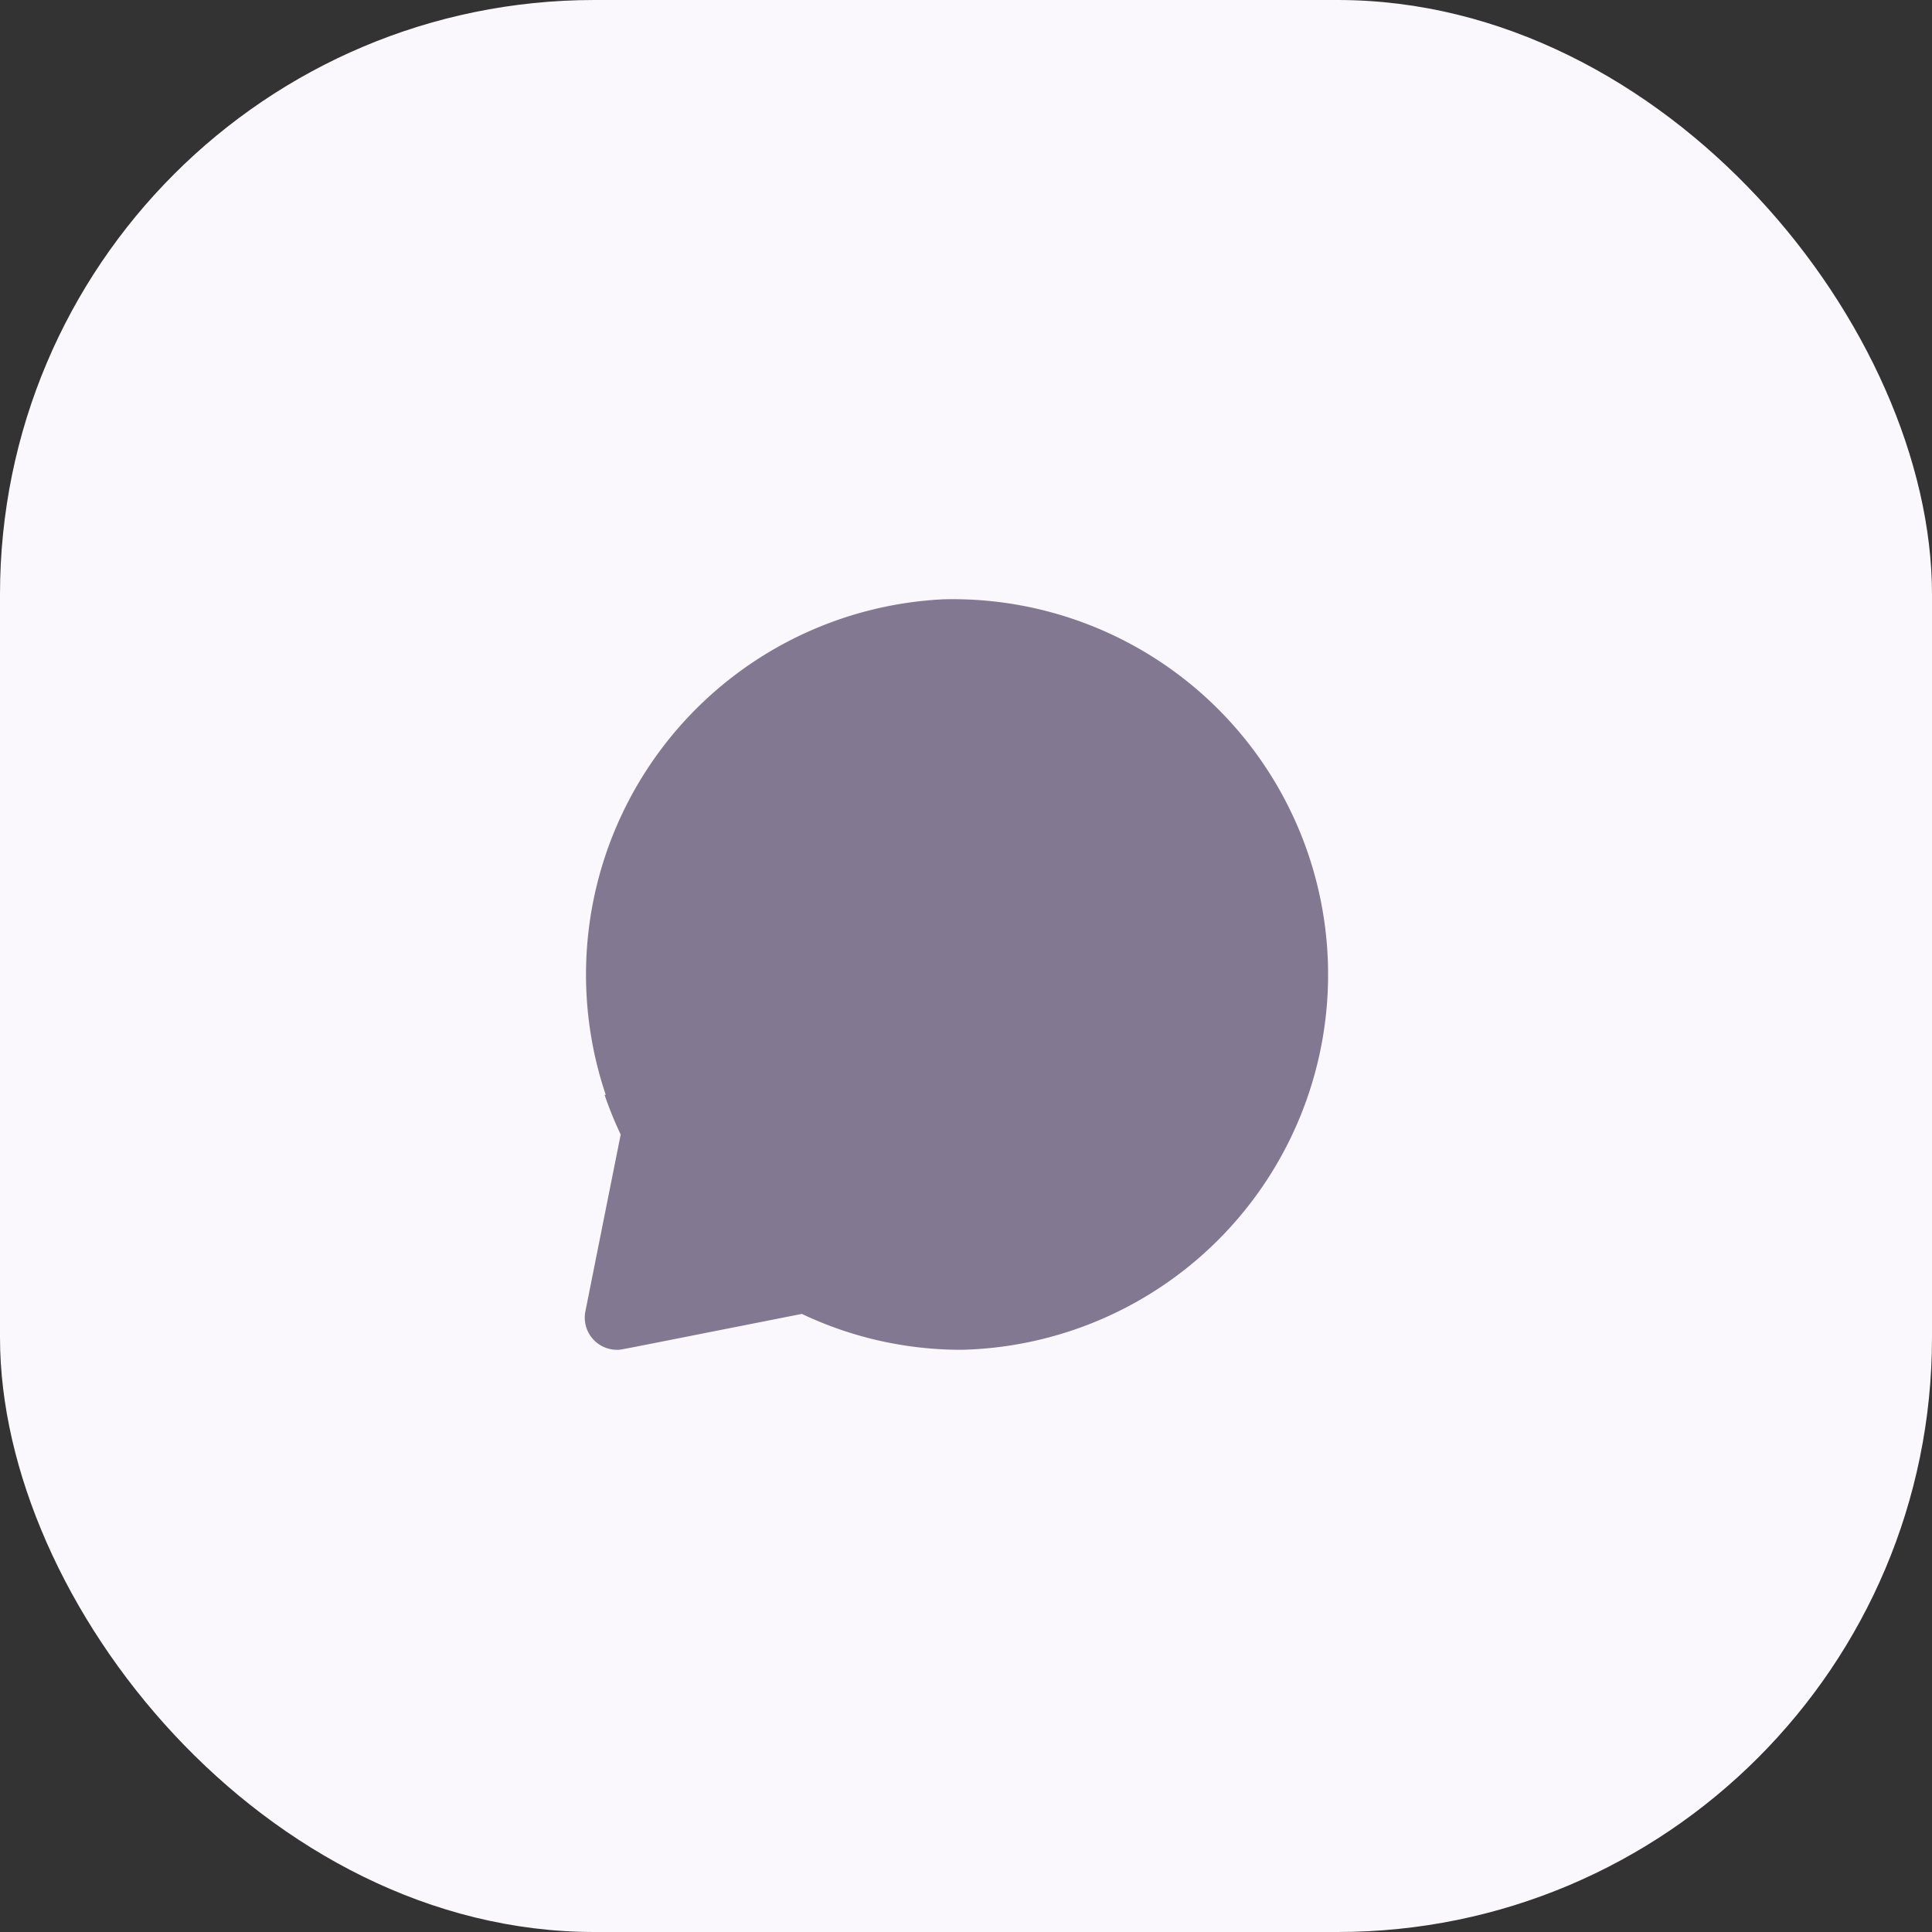
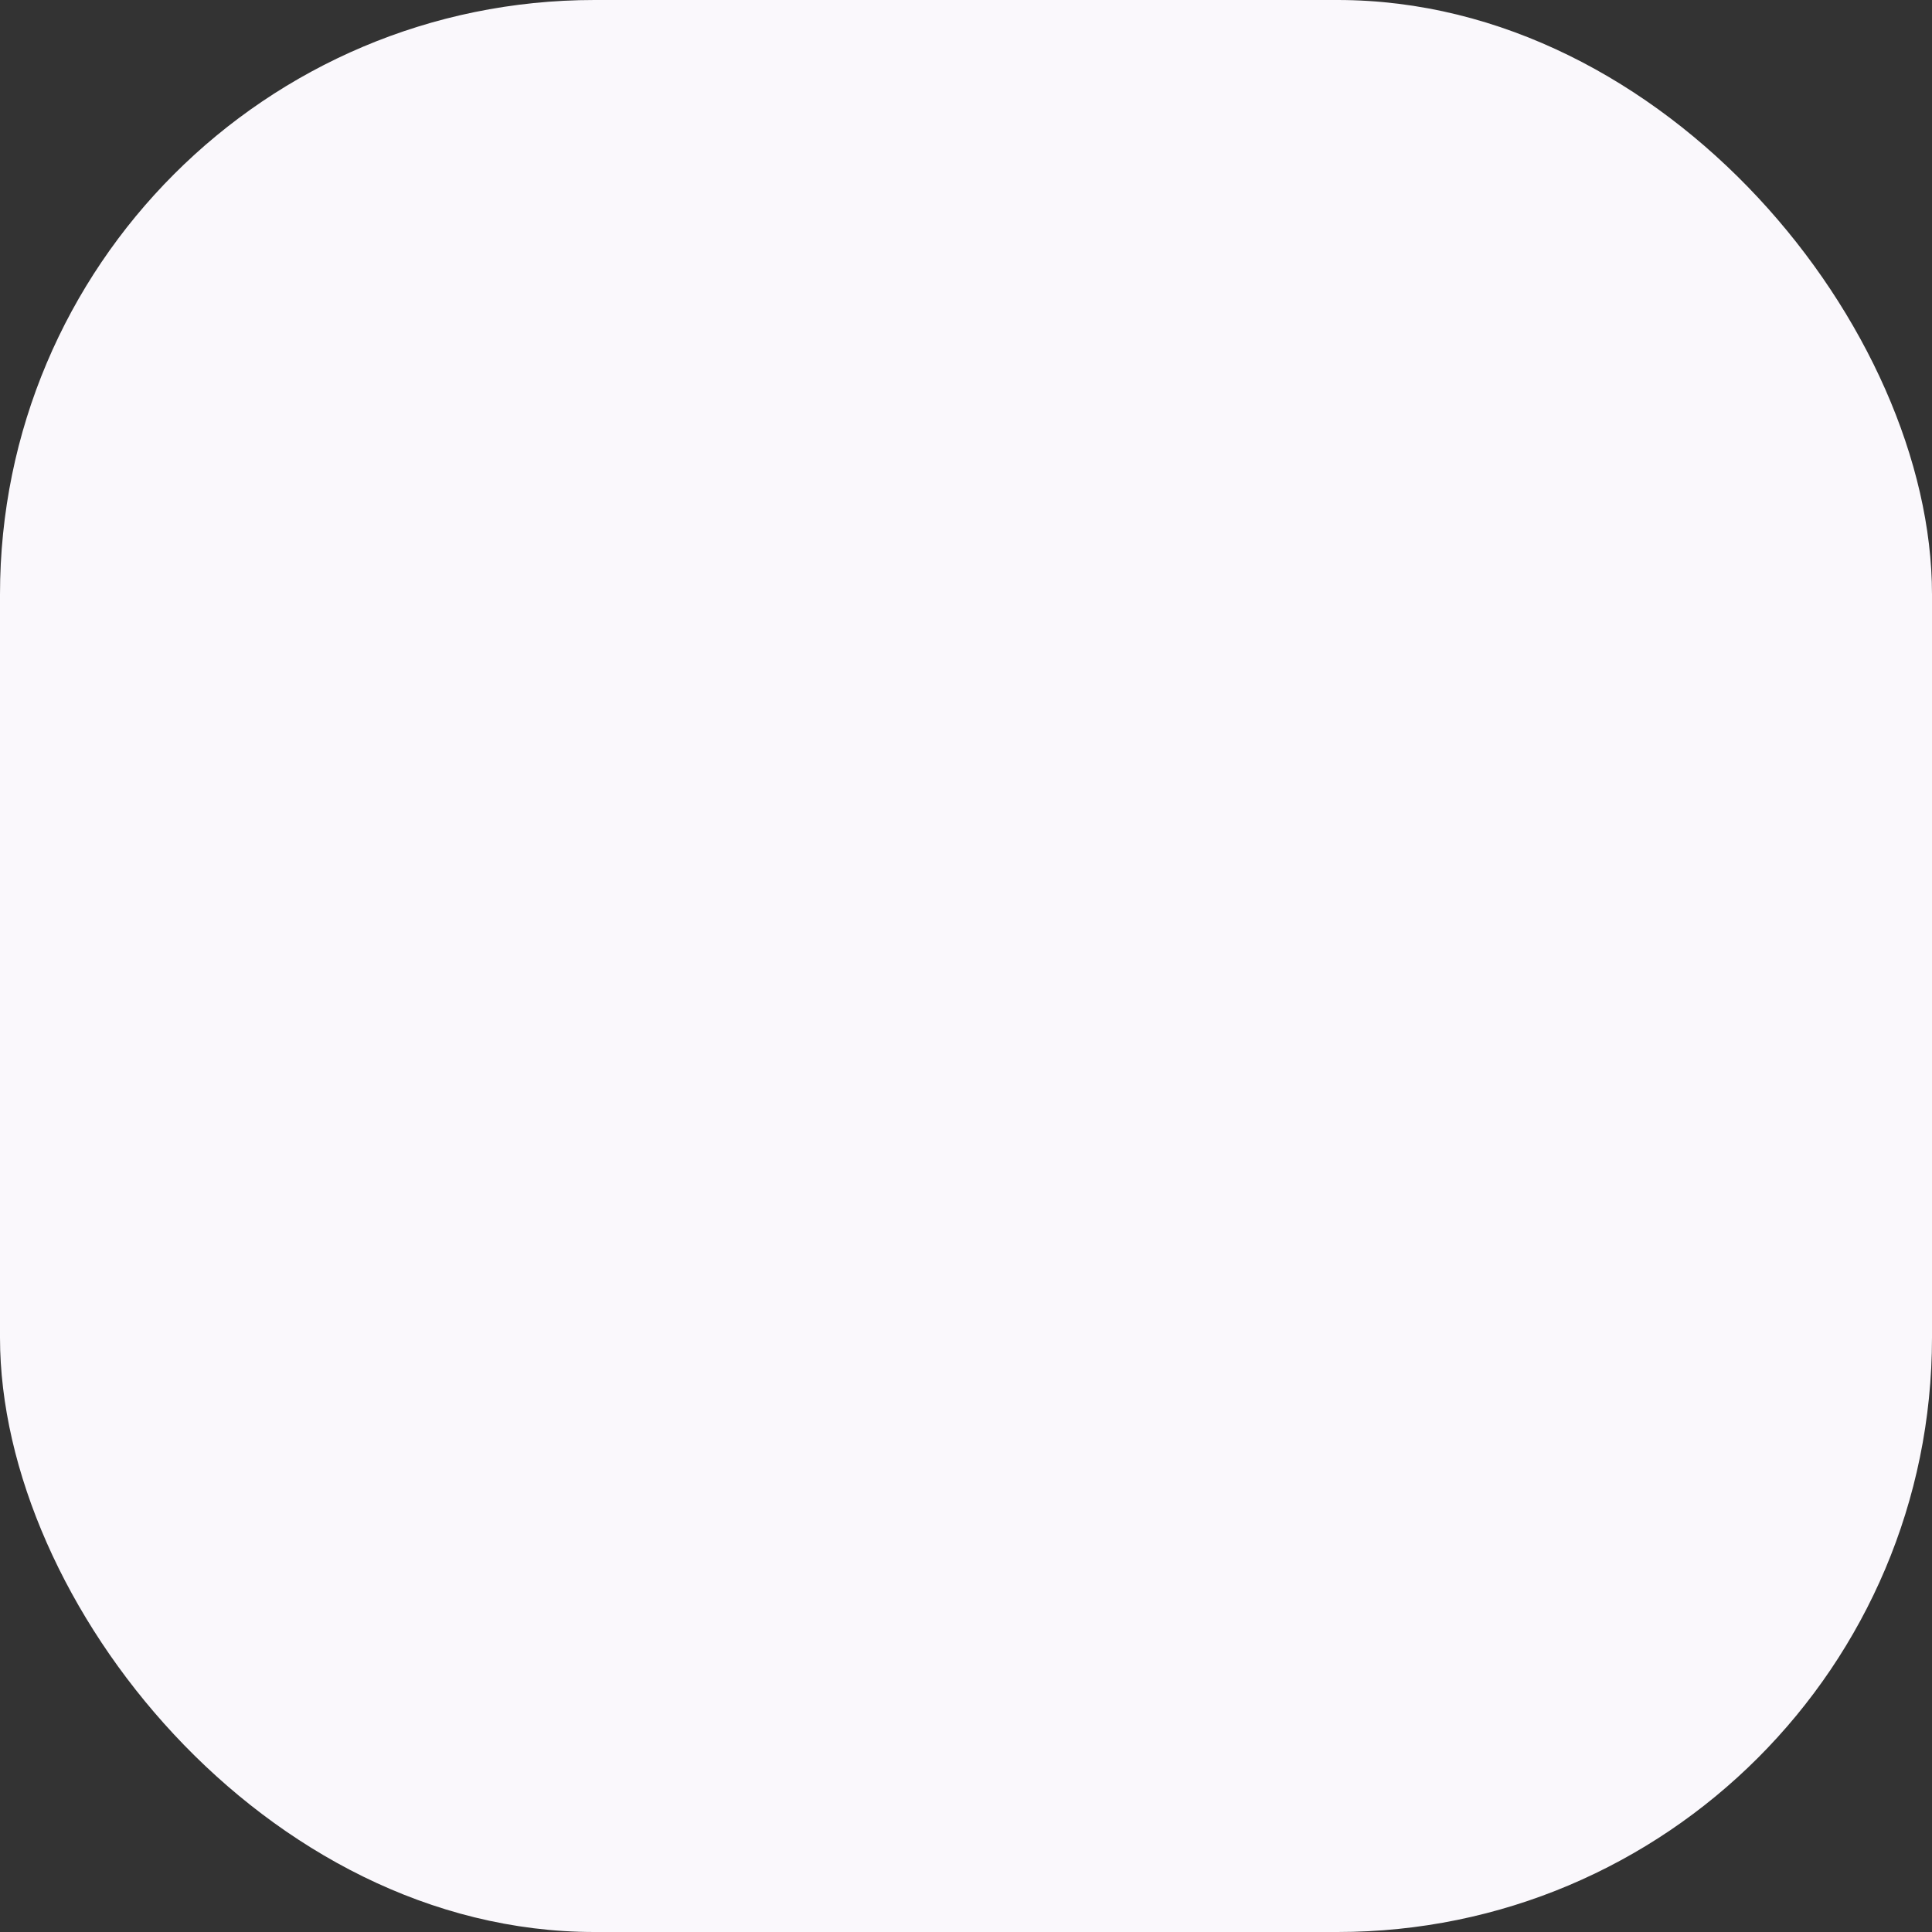
<svg xmlns="http://www.w3.org/2000/svg" width="26" height="26" viewBox="0 0 26 26">
  <rect x="0" y="0" width="26" height="26" fill="#333333" stroke="none" />
  <g id="Group_2630" data-name="Group 2630" transform="translate(4772 7219)">
    <rect id="Rectangle_3322" data-name="Rectangle 3322" width="26" height="26" rx="8" transform="translate(-4772 -7219)" fill="#faf8fc" />
    <g id="Group_2586" data-name="Group 2586" transform="translate(-4764.13 -7210.942)">
      <g id="chat_1_" data-name="chat (1)" transform="translate(0 0)">
-         <path id="Path_2714" data-name="Path 2714" d="M161.991,152.212a5.034,5.034,0,0,1-.217-.534h.016a5.057,5.057,0,0,1,4.548-6.669h0a5.051,5.051,0,1,1,.243,10.1,5,5,0,0,1-2.152-.483c-2.633.52-2.427.483-2.488.483a.433.433,0,0,1-.425-.518Z" transform="translate(-161.508 -145.002)" fill="#827891" />
-       </g>
+         </g>
    </g>
  </g>
</svg>